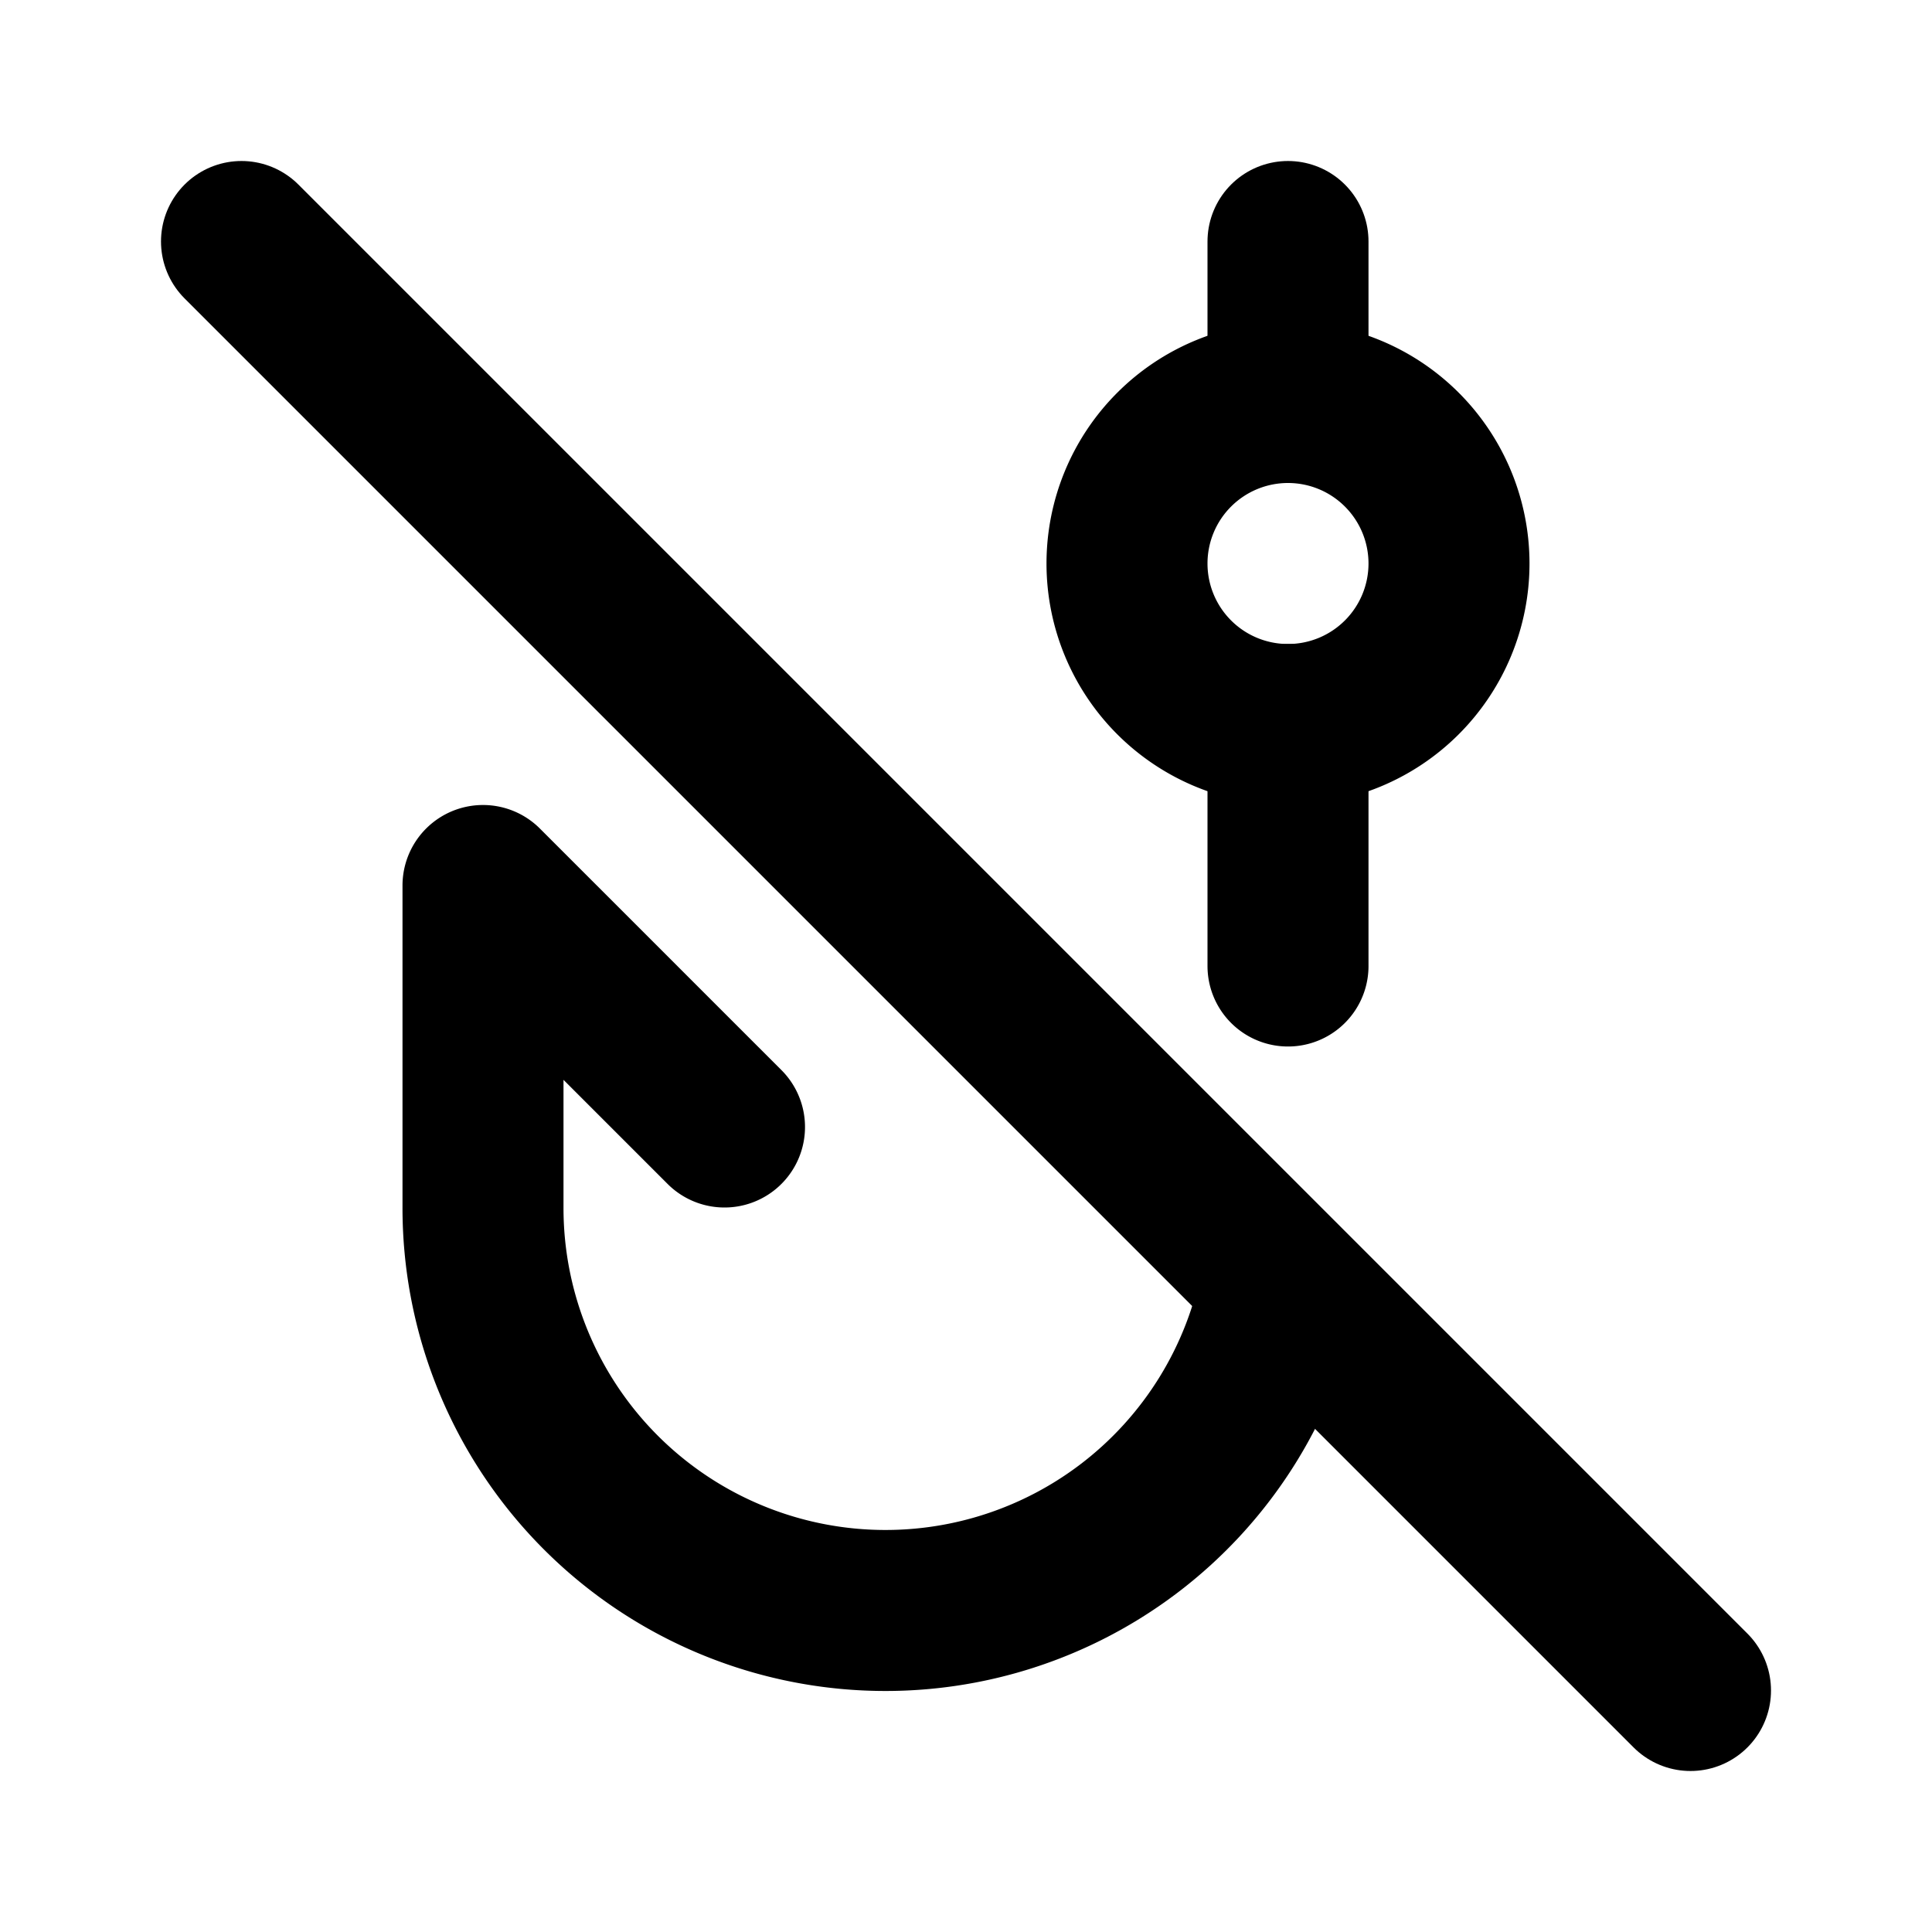
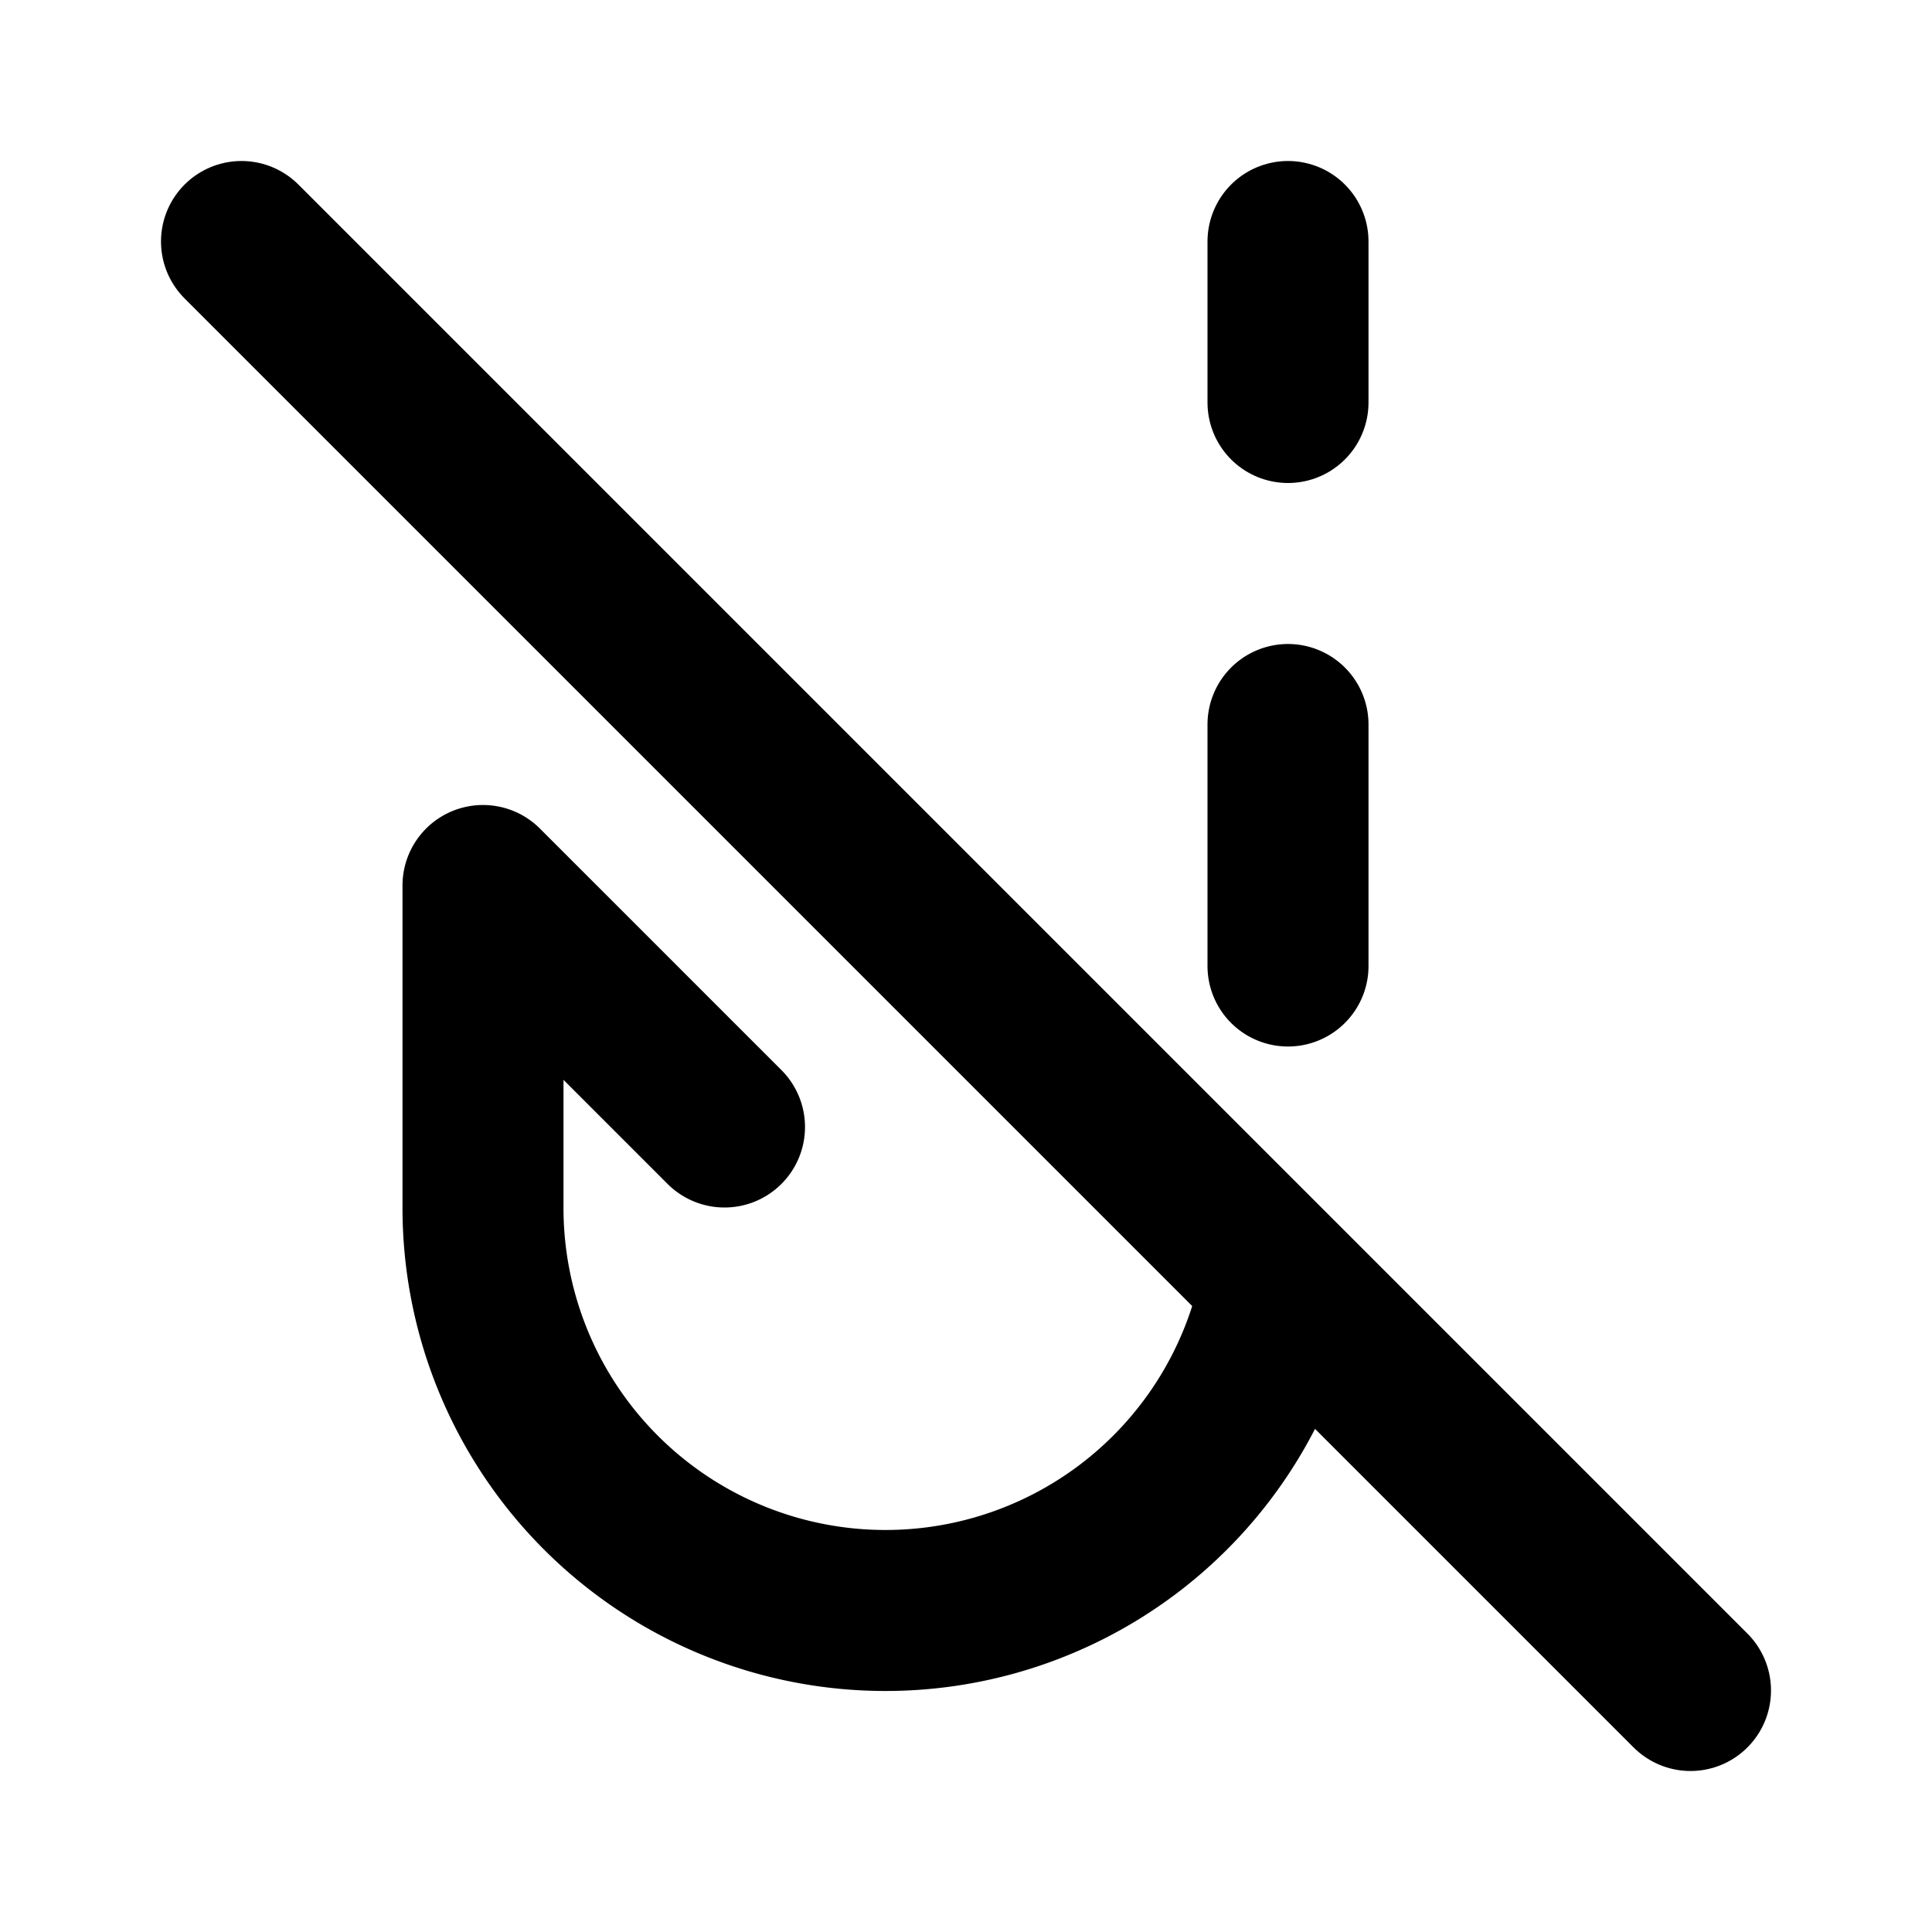
<svg xmlns="http://www.w3.org/2000/svg" class="icon icon-tabler icon-tabler-fish-hook-off" width="24" height="24" viewBox="0 0 24 24" stroke-width="2" stroke="currentColor" fill="none" stroke-linecap="round" stroke-linejoin="round">
-   <path stroke="none" d="M0 0h24v24H0z" fill="none" />
+   <path stroke="none" d="M0 0h24v24z" fill="none" />
  <path d="M16 9v3m-.085 3.924a5 5 0 0 1 -9.915 -.924v-4l3 3" />
-   <path d="M16 7m-2 0a2 2 0 1 0 4 0a2 2 0 1 0 -4 0" />
  <path d="M16 5v-2" />
  <path d="M3 3l18 18" />
</svg>